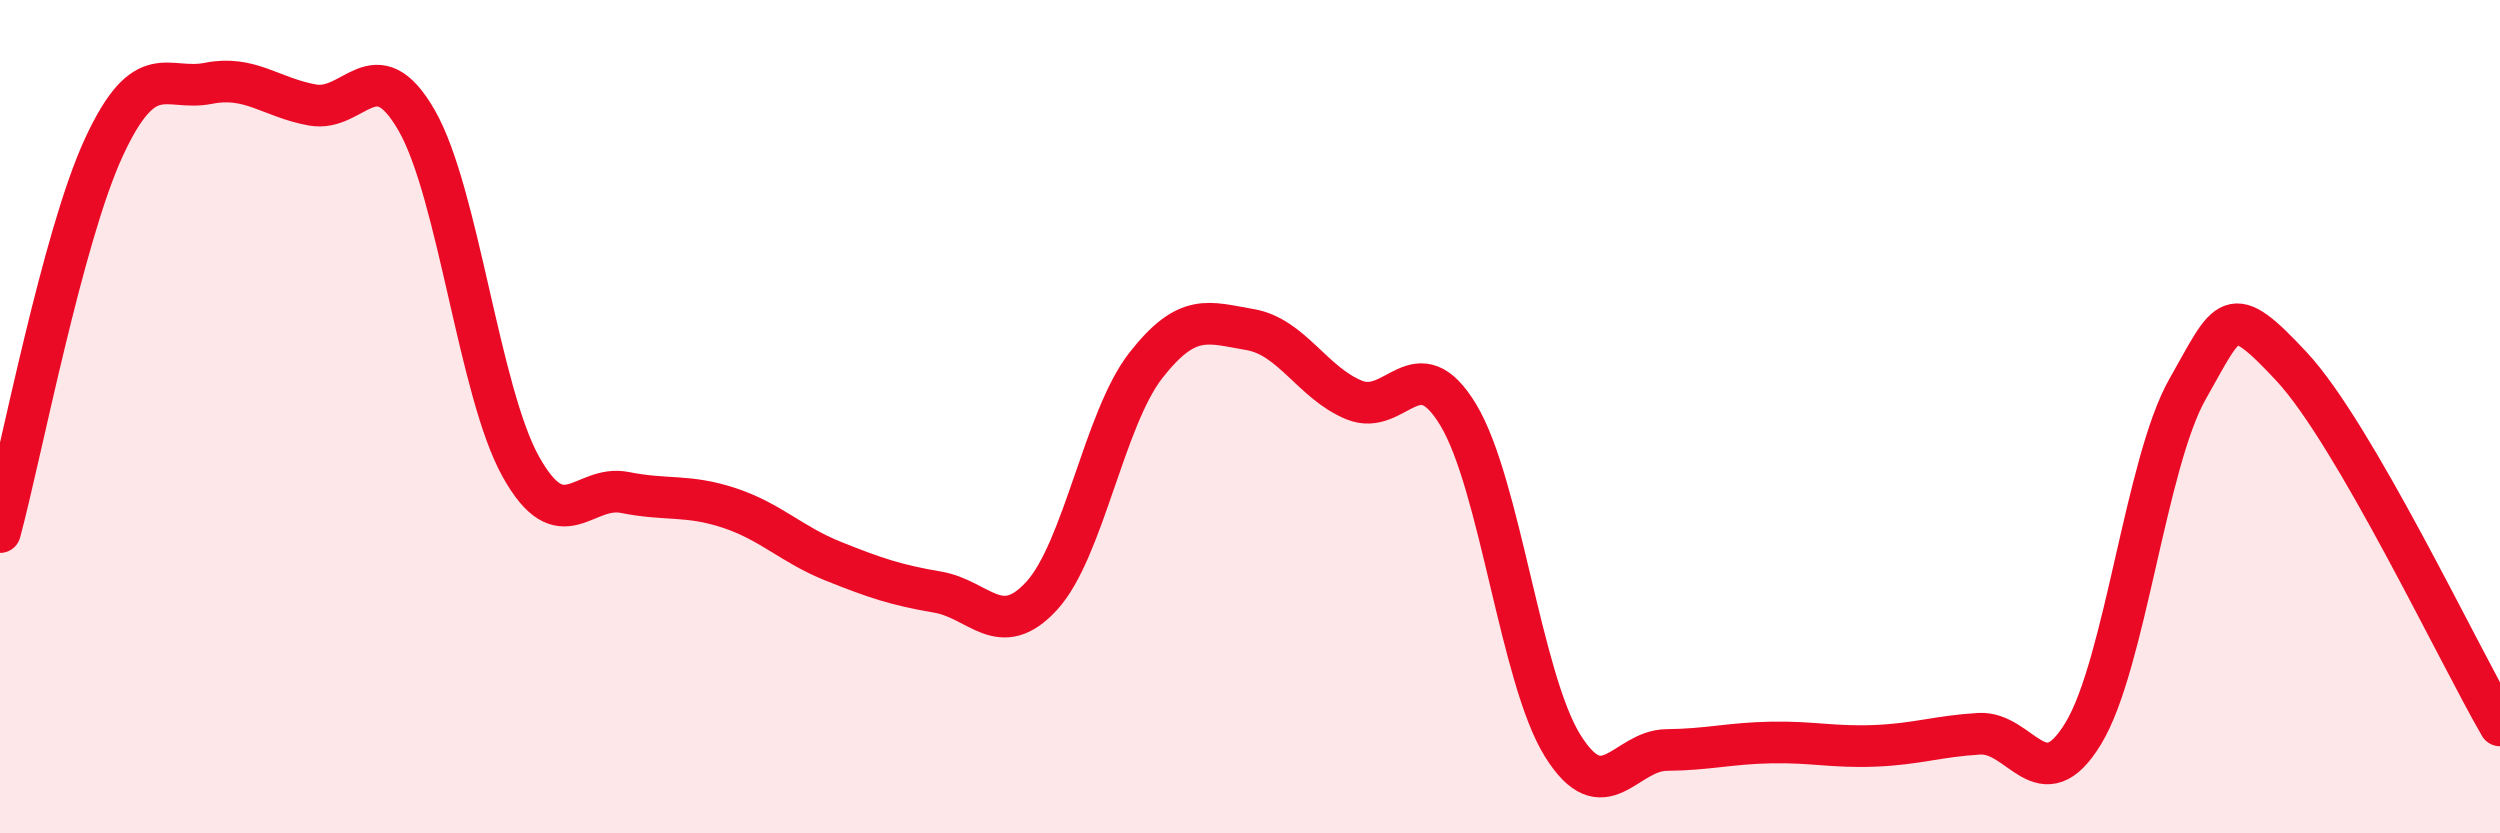
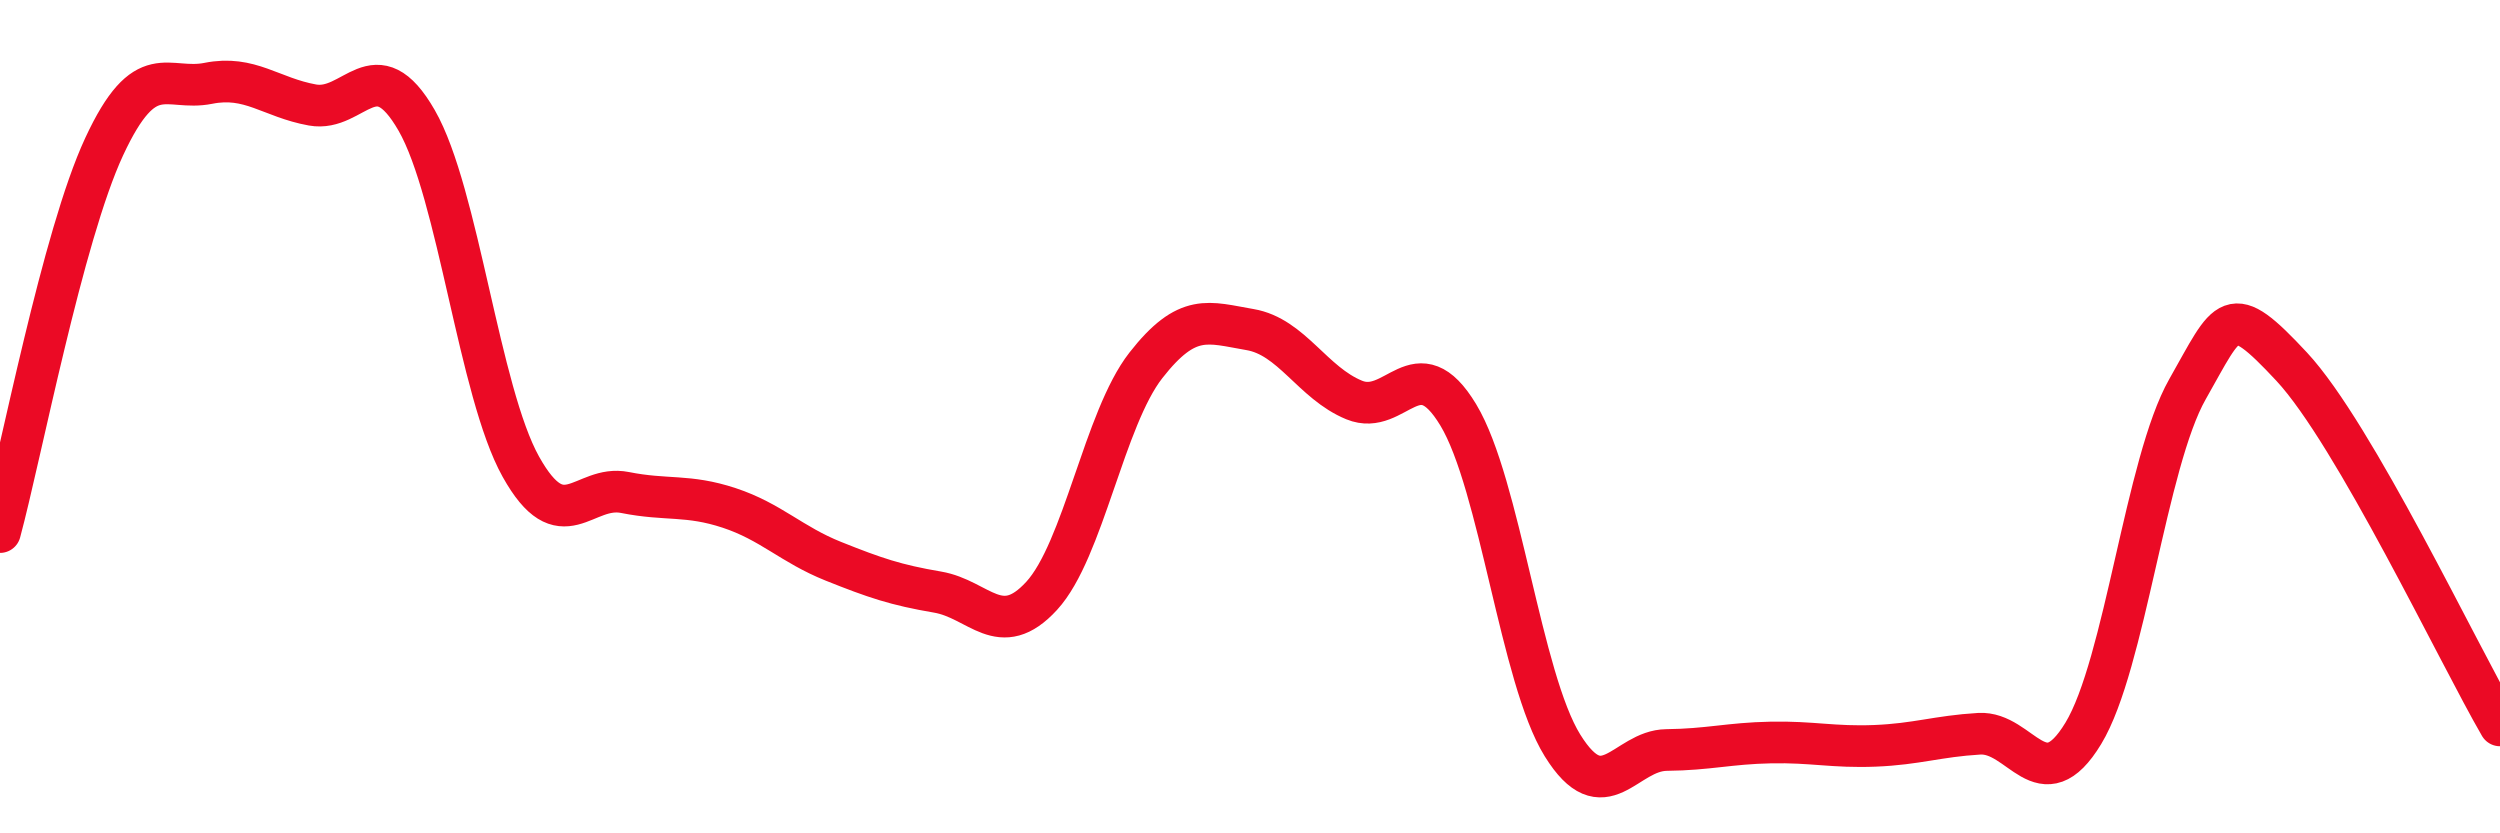
<svg xmlns="http://www.w3.org/2000/svg" width="60" height="20" viewBox="0 0 60 20">
-   <path d="M 0,12.77 C 0.5,10.92 1.5,5.67 2.5,3.52 C 3.5,1.37 4,2.2 5,2 C 6,1.8 6.5,2.34 7.5,2.52 C 8.5,2.7 9,1.15 10,2.89 C 11,4.63 11.5,9.41 12.5,11.2 C 13.5,12.99 14,11.62 15,11.82 C 16,12.02 16.5,11.86 17.5,12.19 C 18.5,12.52 19,13.07 20,13.47 C 21,13.87 21.5,14.04 22.5,14.21 C 23.5,14.38 24,15.39 25,14.3 C 26,13.21 26.5,10.05 27.5,8.77 C 28.5,7.49 29,7.74 30,7.91 C 31,8.08 31.5,9.19 32.5,9.6 C 33.5,10.01 34,8.3 35,9.96 C 36,11.62 36.5,16.28 37.5,17.89 C 38.5,19.5 39,18.01 40,18 C 41,17.99 41.5,17.84 42.5,17.82 C 43.5,17.8 44,17.94 45,17.9 C 46,17.86 46.5,17.67 47.5,17.61 C 48.5,17.55 49,19.25 50,17.6 C 51,15.95 51.5,11.1 52.5,9.34 C 53.5,7.58 53.5,7.19 55,8.8 C 56.5,10.41 59,15.69 60,17.41L60 20L0 20Z" fill="#EB0A25" opacity="0.1" stroke-linecap="round" stroke-linejoin="round" />
  <path d="M 0,12.77 C 0.5,10.92 1.5,5.67 2.5,3.52 C 3.5,1.37 4,2.2 5,2 C 6,1.8 6.5,2.34 7.5,2.52 C 8.5,2.7 9,1.15 10,2.89 C 11,4.63 11.5,9.41 12.5,11.2 C 13.5,12.99 14,11.62 15,11.82 C 16,12.02 16.5,11.86 17.5,12.19 C 18.5,12.52 19,13.07 20,13.47 C 21,13.87 21.5,14.04 22.5,14.21 C 23.5,14.38 24,15.39 25,14.3 C 26,13.21 26.5,10.05 27.5,8.77 C 28.5,7.49 29,7.74 30,7.91 C 31,8.08 31.5,9.19 32.5,9.6 C 33.5,10.01 34,8.3 35,9.96 C 36,11.62 36.5,16.28 37.5,17.89 C 38.5,19.5 39,18.01 40,18 C 41,17.99 41.5,17.84 42.5,17.82 C 43.5,17.8 44,17.94 45,17.9 C 46,17.86 46.5,17.67 47.5,17.61 C 48.5,17.55 49,19.25 50,17.6 C 51,15.95 51.5,11.1 52.5,9.34 C 53.5,7.58 53.5,7.19 55,8.8 C 56.5,10.41 59,15.69 60,17.41" stroke="#EB0A25" stroke-width="1" fill="none" stroke-linecap="round" stroke-linejoin="round" />
</svg>